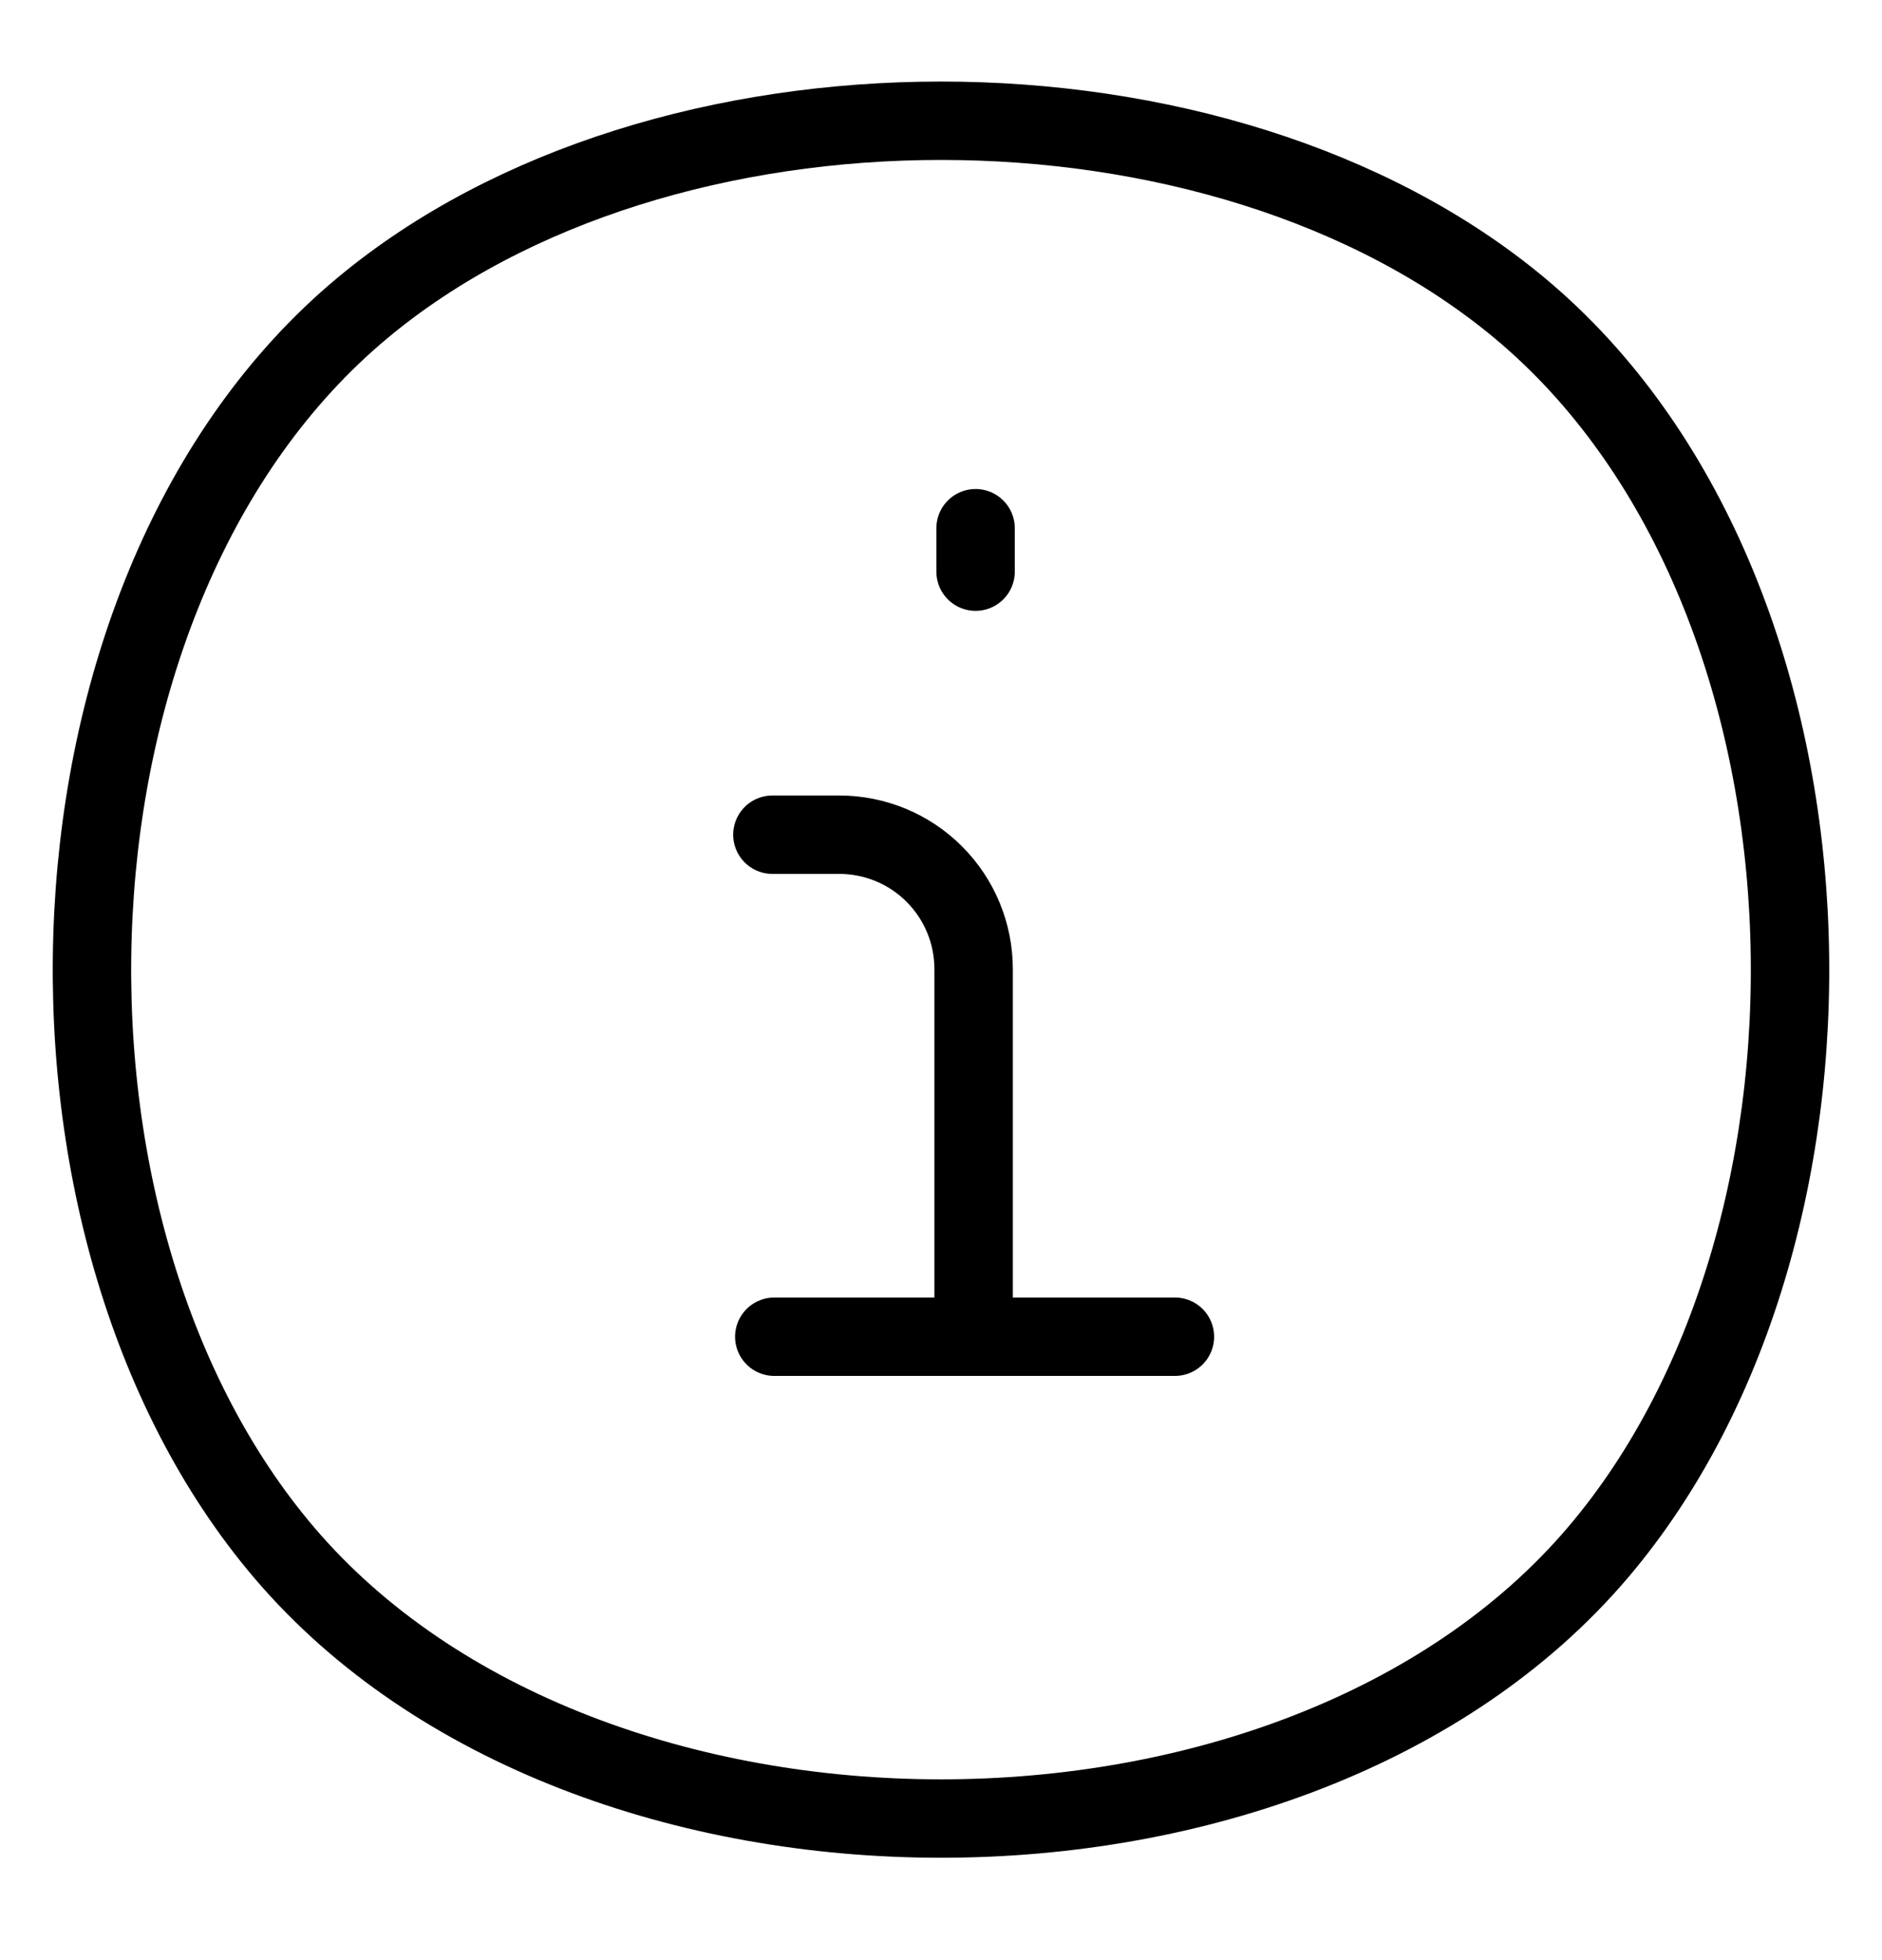
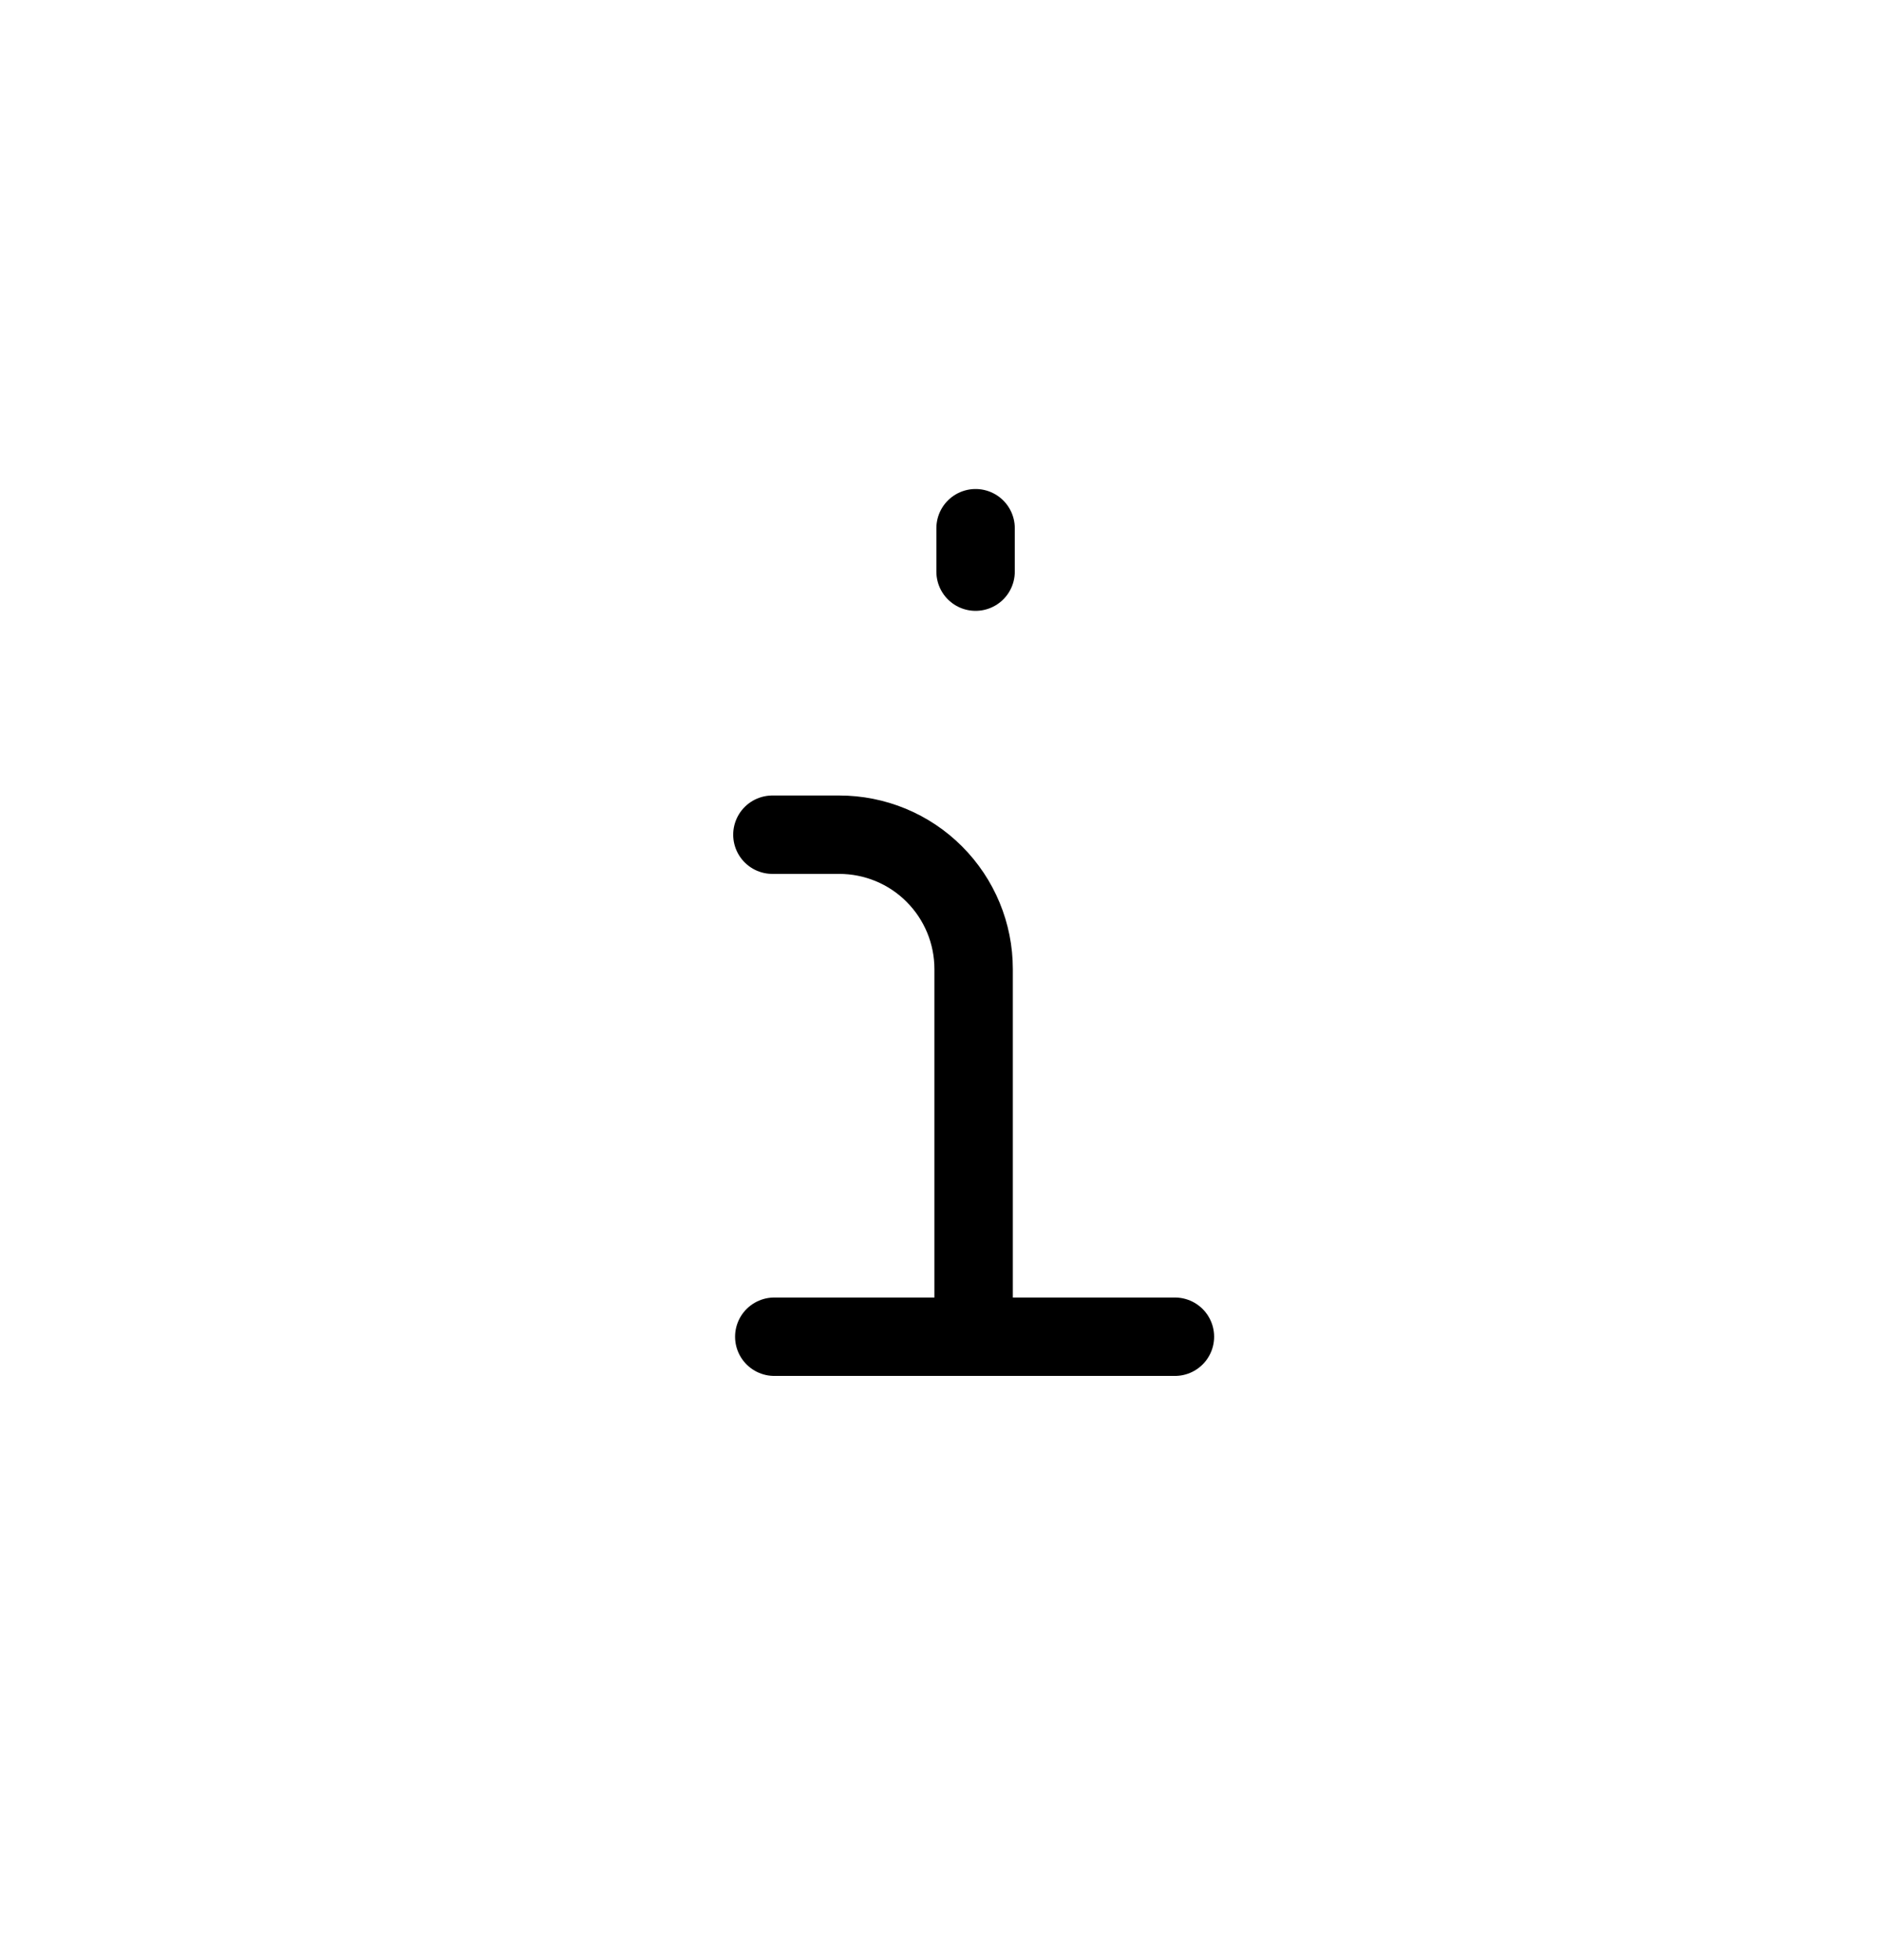
<svg xmlns="http://www.w3.org/2000/svg" width="24" height="25" viewBox="0 0 24 25" fill="none">
-   <path d="M3.626 19.805C7.473 24.324 16.527 24.324 20.374 19.805C23.919 15.643 23.65 7.496 19.385 3.934C15.564 0.742 8.434 0.742 4.615 3.934C0.35 7.496 0.081 15.643 3.626 19.805Z" stroke="black" stroke-linecap="round" stroke-linejoin="round" />
  <path d="M9.85 10.646H10.702C11.157 10.646 11.593 10.826 11.914 11.148C12.236 11.47 12.416 11.905 12.416 12.36V17.049M9.874 17.049H14.983M12.441 6.737V7.291" stroke="black" stroke-linecap="round" stroke-linejoin="round" />
</svg>